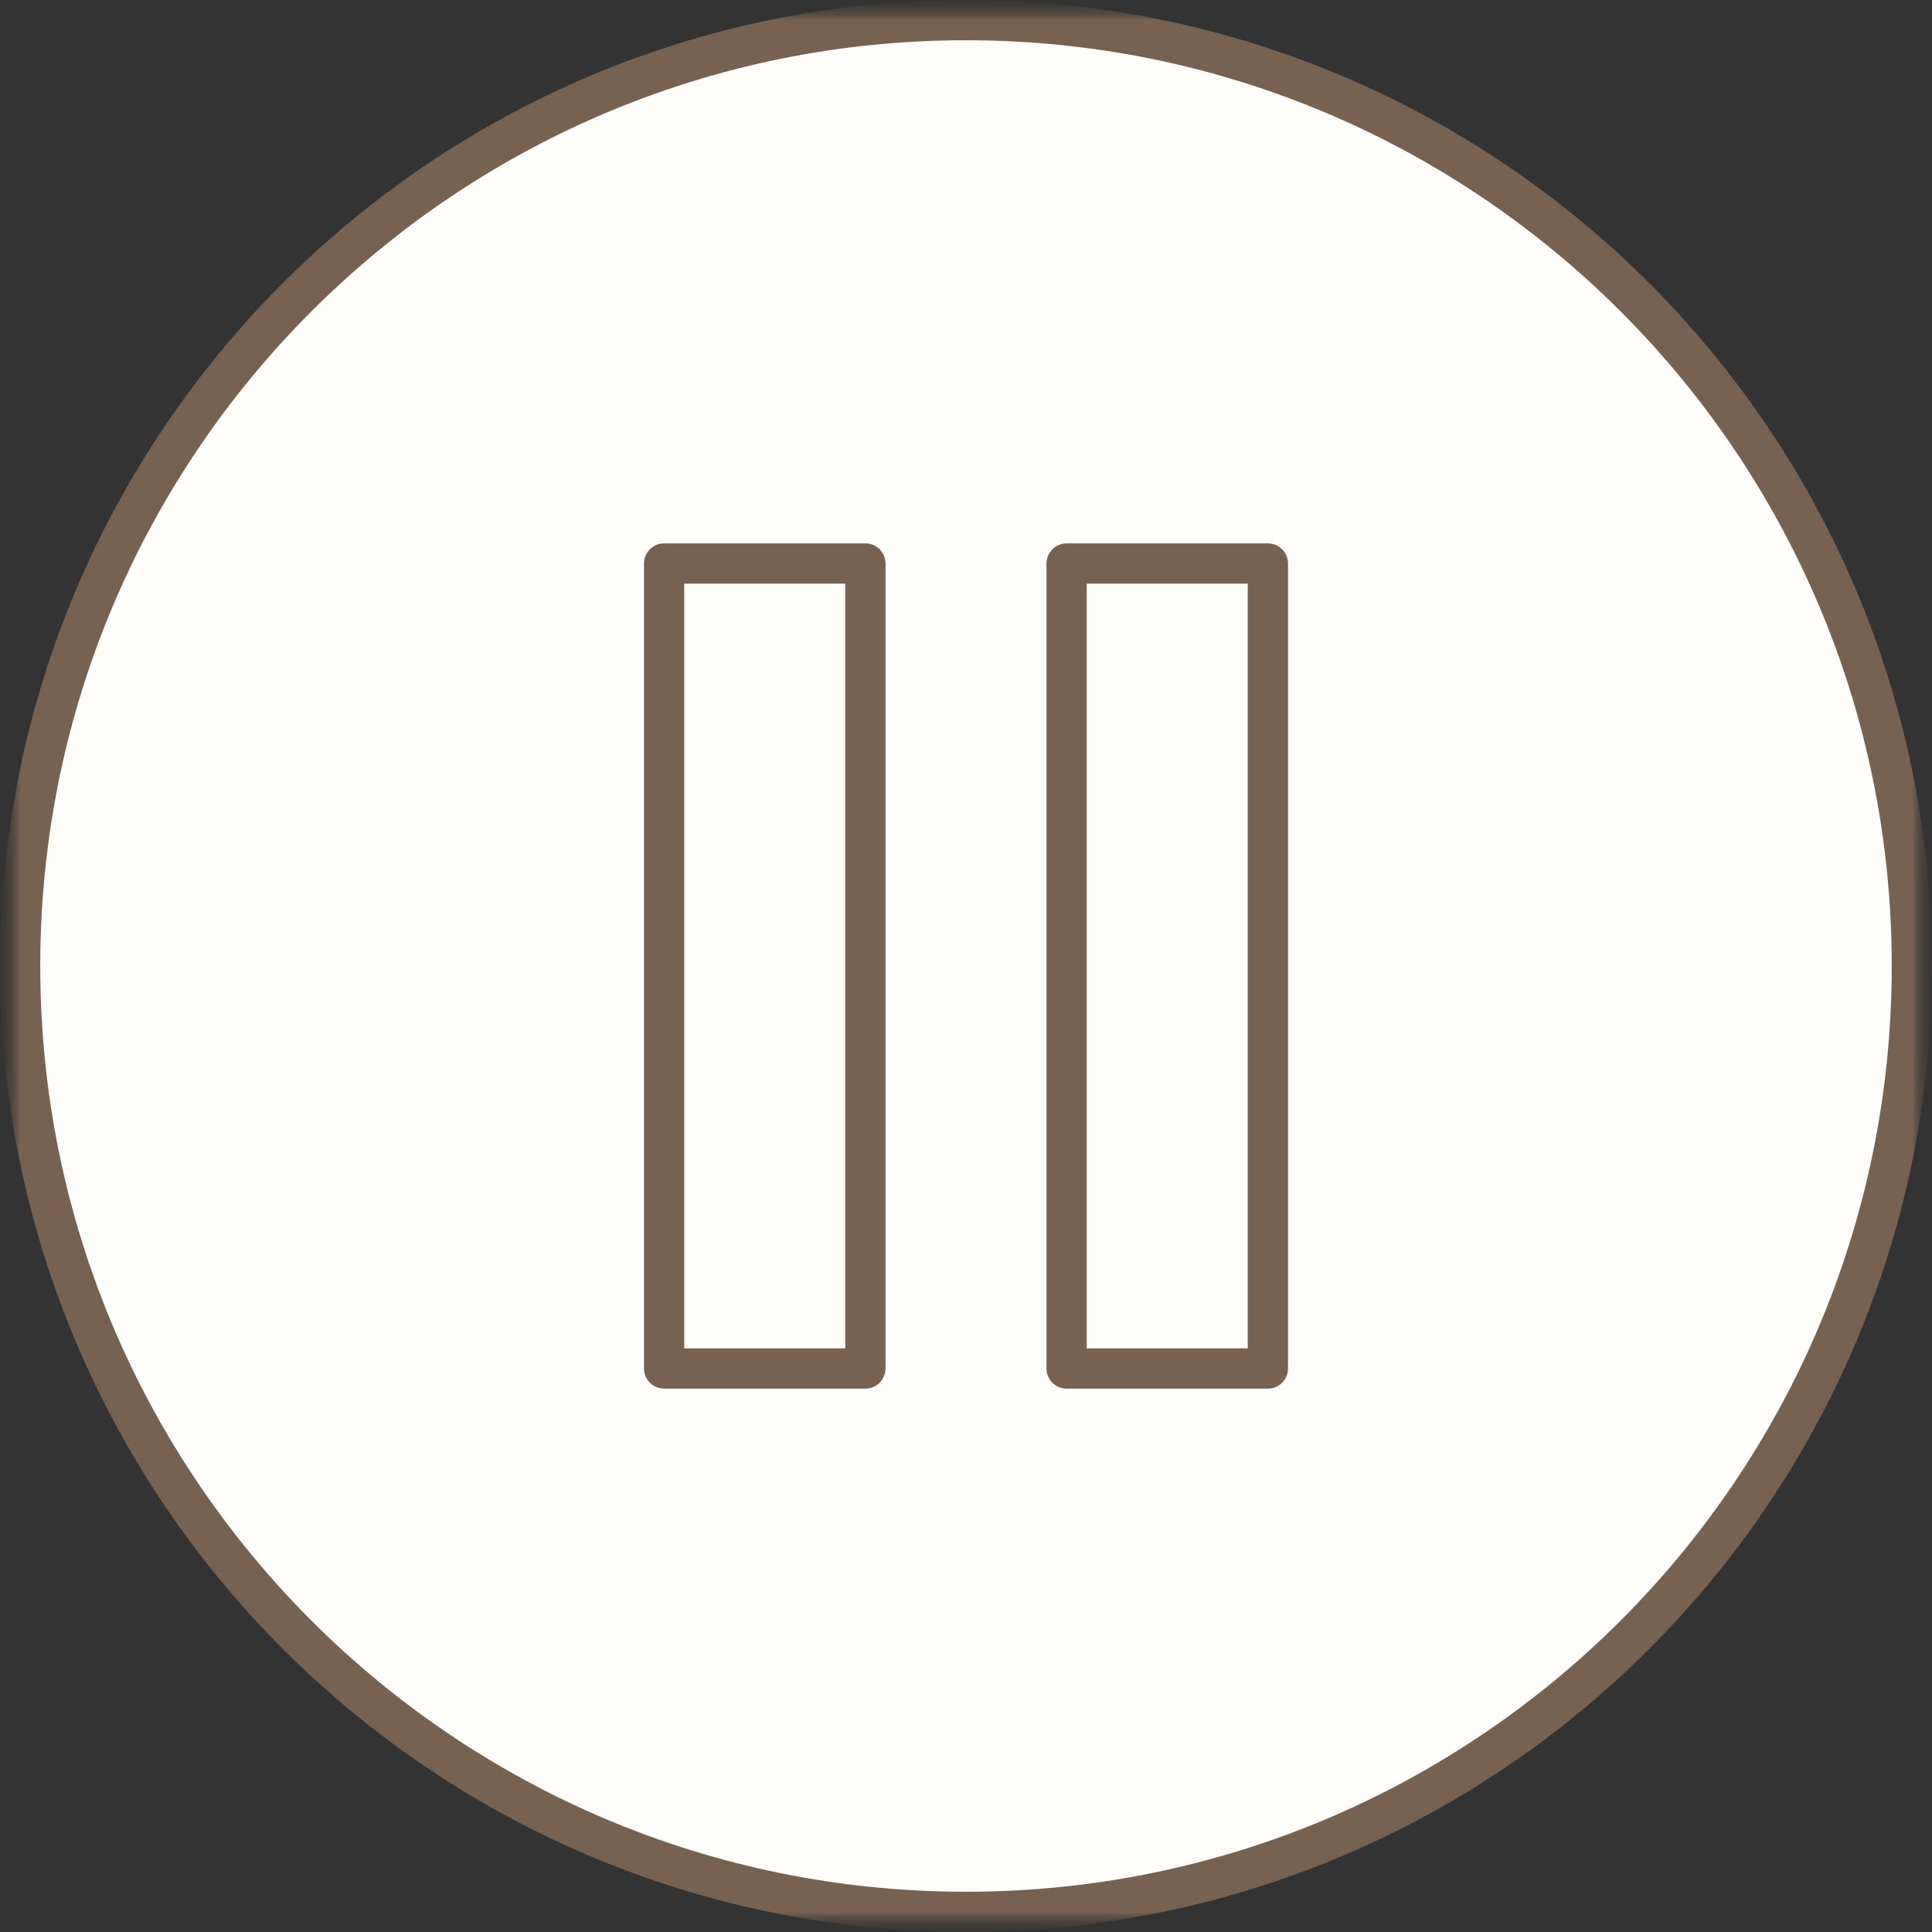
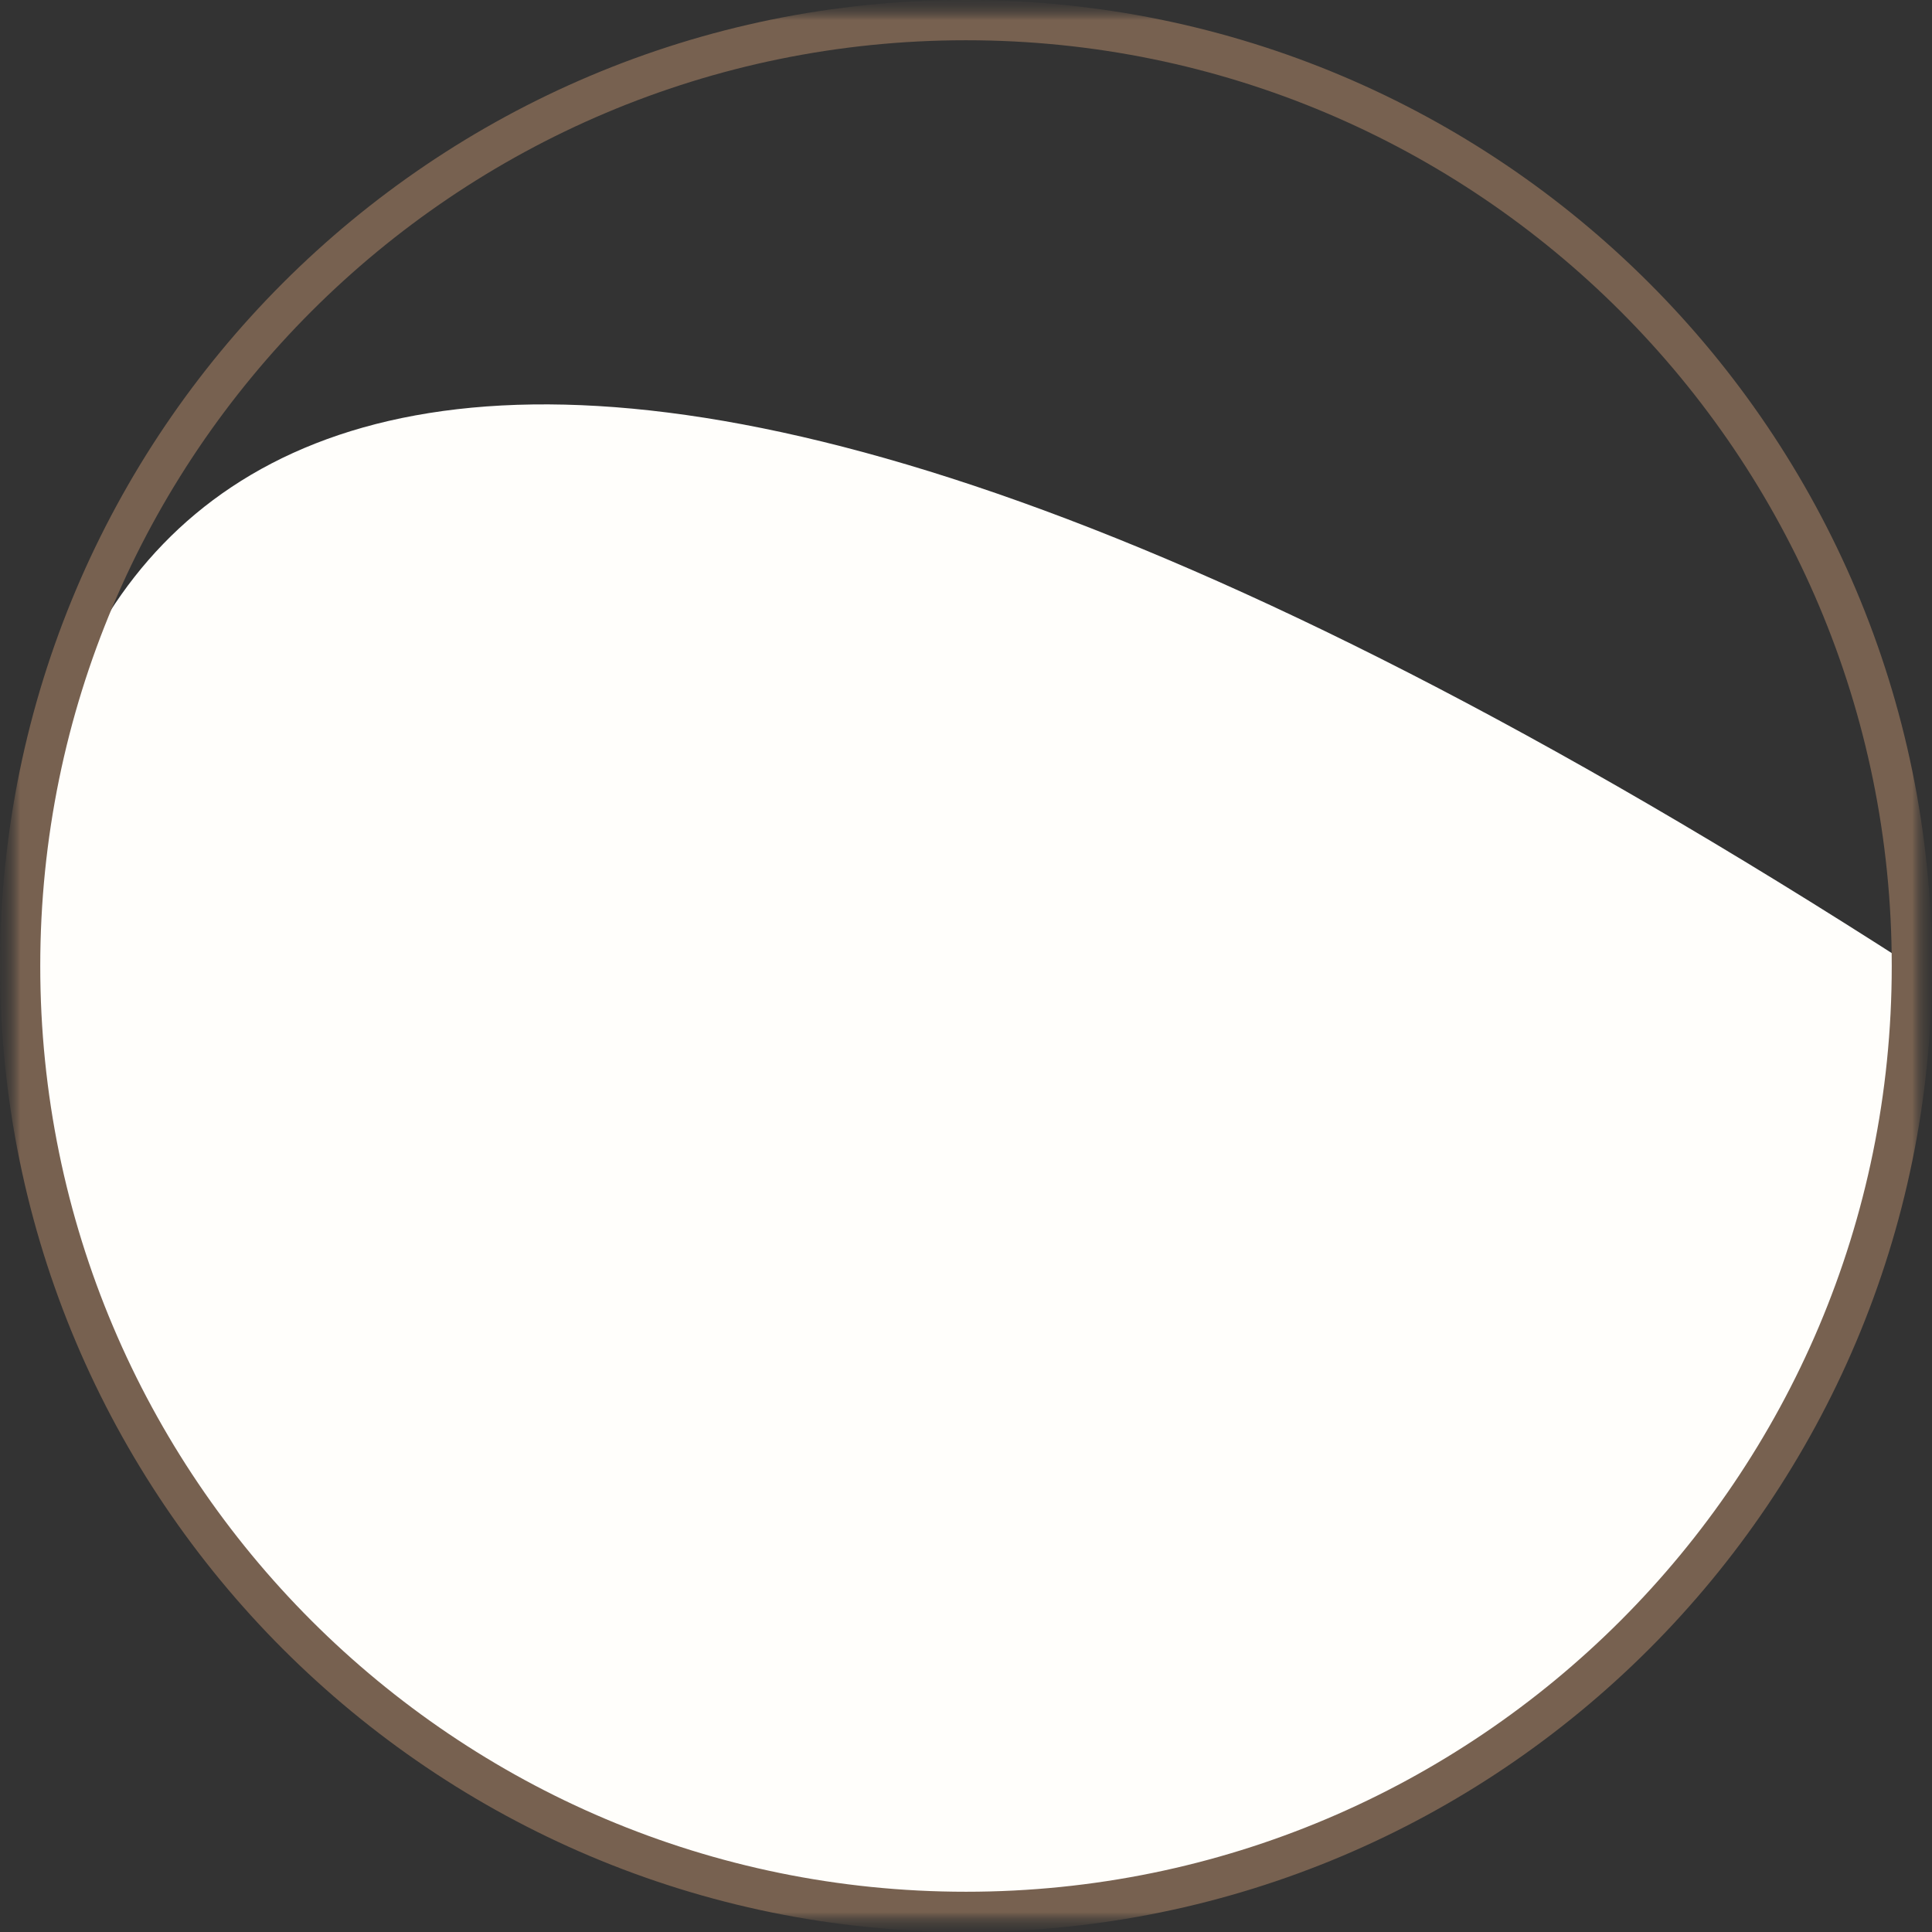
<svg xmlns="http://www.w3.org/2000/svg" width="48" height="48" viewBox="0 0 48 48" fill="none">
  <rect x="0" y="0" width="48" height="48" fill="#333333" stroke="none" />
  <g clip-path="url(#clip0_407_319)">
    <mask id="mask0_407_319" style="mask-type:luminance" maskUnits="userSpaceOnUse" x="0" y="0" width="48" height="48">
      <path d="M48 0H0V48H48V0Z" fill="white" />
    </mask>
    <g mask="url(#mask0_407_319)">
      <mask id="mask1_407_319" style="mask-type:luminance" maskUnits="userSpaceOnUse" x="0" y="0" width="48" height="48">
        <path d="M48 0H0V48H48V0Z" fill="white" />
      </mask>
      <g mask="url(#mask1_407_319)">
        <mask id="mask2_407_319" style="mask-type:luminance" maskUnits="userSpaceOnUse" x="0" y="0" width="48" height="48">
          <path d="M48 0H0V48H48V0Z" fill="white" />
        </mask>
        <g mask="url(#mask2_407_319)">
          <mask id="mask3_407_319" style="mask-type:luminance" maskUnits="userSpaceOnUse" x="0" y="0" width="48" height="48">
            <path d="M48 0H0V48H48V0Z" fill="white" />
          </mask>
          <g mask="url(#mask3_407_319)">
-             <path d="M47.5 24C47.5 11.021 36.979 0.5 24 0.5C11.021 0.5 0.5 11.021 0.5 24C0.5 36.979 11.021 47.5 24 47.5C36.979 47.5 47.5 36.979 47.5 24Z" fill="#FFFEFB" />
+             <path d="M47.5 24C11.021 0.5 0.5 11.021 0.5 24C0.5 36.979 11.021 47.5 24 47.5C36.979 47.5 47.5 36.979 47.5 24Z" fill="#FFFEFB" />
            <path d="M47.5 24C47.5 11.021 36.979 0.5 24 0.5C11.021 0.5 0.5 11.021 0.5 24C0.5 36.979 11.021 47.5 24 47.5C36.979 47.5 47.5 36.979 47.5 24Z" stroke="#776150" />
-             <path d="M21.5 14H16.5V34H21.5V14Z" stroke="#776150" stroke-linecap="round" stroke-linejoin="round" />
-             <path d="M31.5 14H26.5V34H31.5V14Z" stroke="#776150" stroke-linecap="round" stroke-linejoin="round" />
          </g>
        </g>
      </g>
    </g>
  </g>
  <defs>
    <clipPath id="clip0_407_319">
      <rect width="48" height="48" fill="white" />
    </clipPath>
  </defs>
</svg>